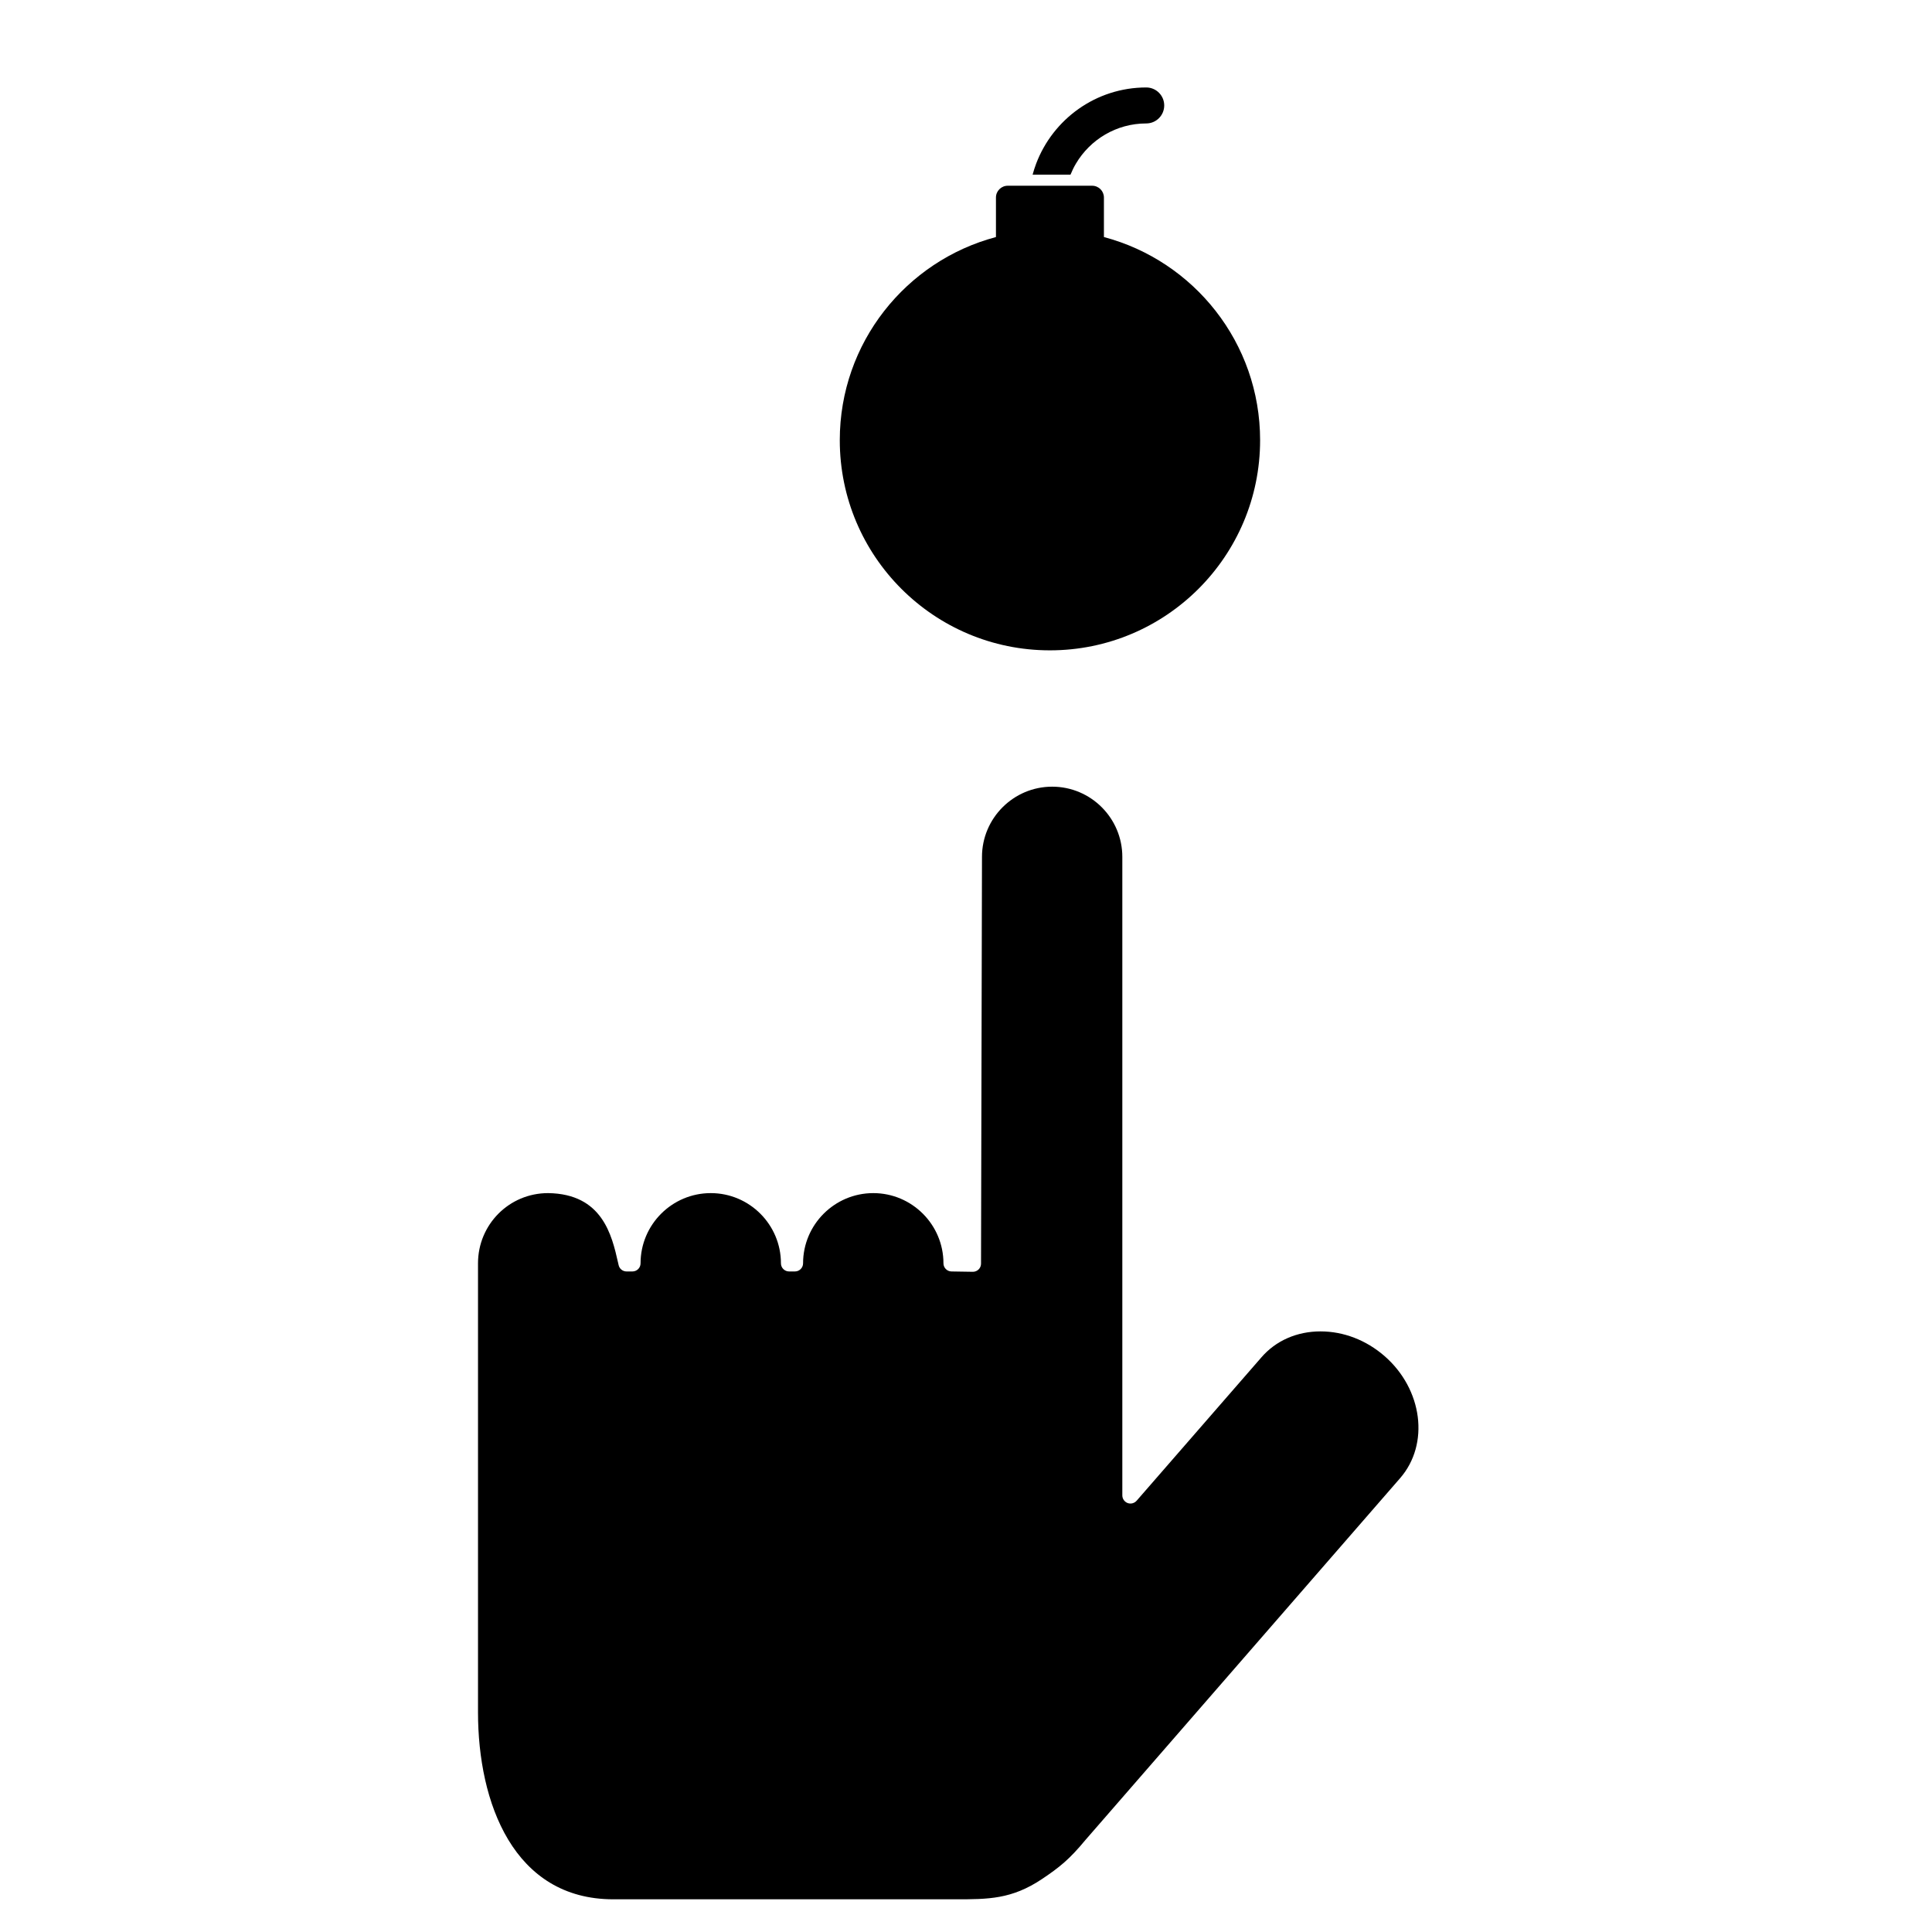
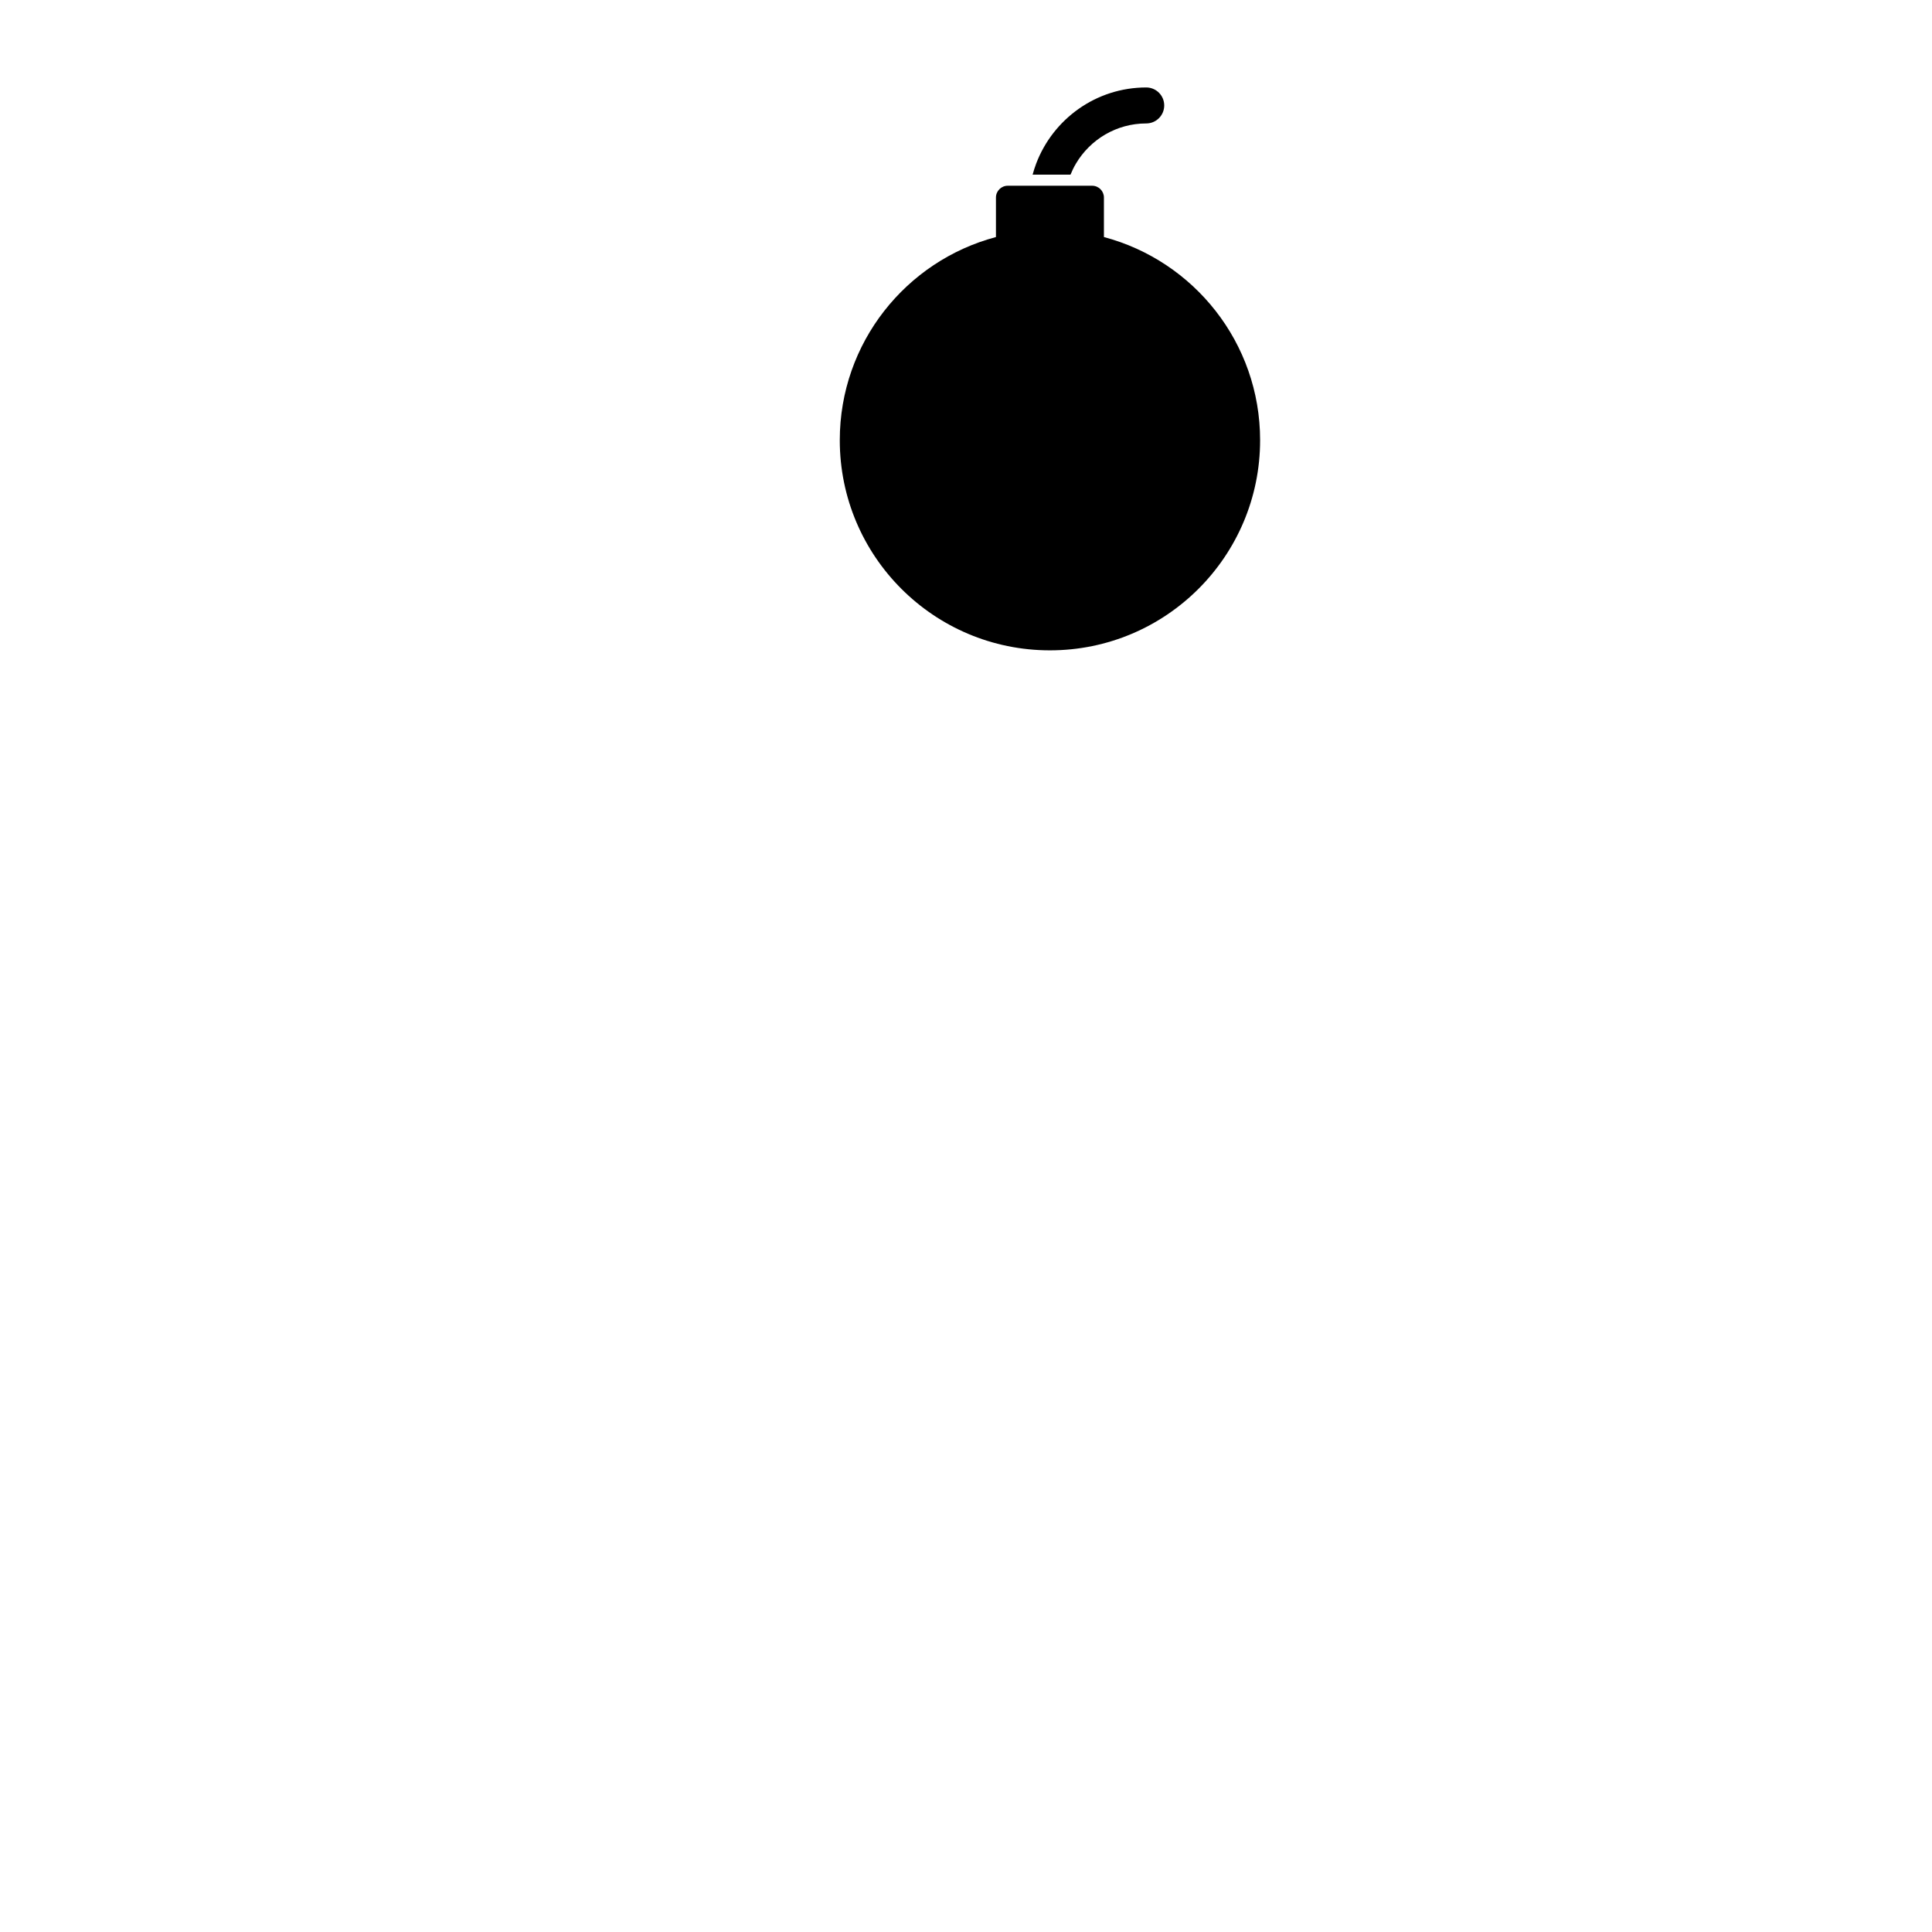
<svg xmlns="http://www.w3.org/2000/svg" fill="#000000" width="800px" height="800px" version="1.1" viewBox="144 144 512 512">
  <g>
-     <path d="m493.98 496.83c-6.277 0-11.863 2.445-15.711 6.902l-33.047 37.973c-0.602 0.676-1.539 0.93-2.387 0.617-0.836-0.32-1.406-1.125-1.406-2.027v-169.21c0-10.262-8.336-18.609-18.59-18.609s-18.602 8.348-18.602 18.609l-0.254 107.8c0 0.582-0.238 1.137-0.645 1.535-0.406 0.395-0.945 0.617-1.508 0.617h-0.035l-5.648-0.09c-1.172-0.016-2.121-0.988-2.121-2.152 0-10.262-8.344-18.609-18.594-18.609-10.262 0-18.609 8.348-18.609 18.609 0 1.184-0.965 2.152-2.152 2.152h-1.562c-1.184 0-2.152-0.969-2.152-2.152 0-10.262-8.344-18.609-18.594-18.609-10.262 0-18.609 8.348-18.609 18.609 0 0.574-0.227 1.121-0.629 1.523-0.41 0.406-0.957 0.629-1.523 0.629h-0.004-1.566c-0.996 0-1.875-0.699-2.09-1.68l-0.145-0.637c-1.648-7.273-4.141-18.25-18.539-18.445h-0.004c-10.352 0-18.578 8.348-18.578 18.602v119c0 23.953 9.426 49.547 35.863 49.547h90.742c8.598 0 14.812 0 22.836-5.356 4.688-3.141 7.32-5.269 11.512-10.34l83.426-95.922c7.84-9.031 5.977-23.551-4.168-32.371-4.84-4.203-10.844-6.512-16.906-6.512z" />
    <path d="m436.55 206.82v-10.477c0-1.723-1.395-3.121-3.125-3.121h-22.363c-1.723 0-3.125 1.395-3.125 3.121v10.477c-23.82 6.316-41.387 28.016-41.387 53.832 0 30.758 24.938 55.695 55.691 55.695 30.766 0 55.699-24.938 55.699-55.695 0-25.809-17.566-47.516-41.391-53.832z" />
    <path d="m429.14 187.35c3.769-6.363 10.703-10.637 18.629-10.637 2.625 0 4.762-2.137 4.762-4.766 0-2.637-2.137-4.769-4.762-4.769-13.328 0-24.711 8.402-29.172 20.176-0.363 0.957-0.672 1.938-0.945 2.934h10.039c0.418-1.02 0.895-2.004 1.449-2.938z" />
  </g>
</svg>